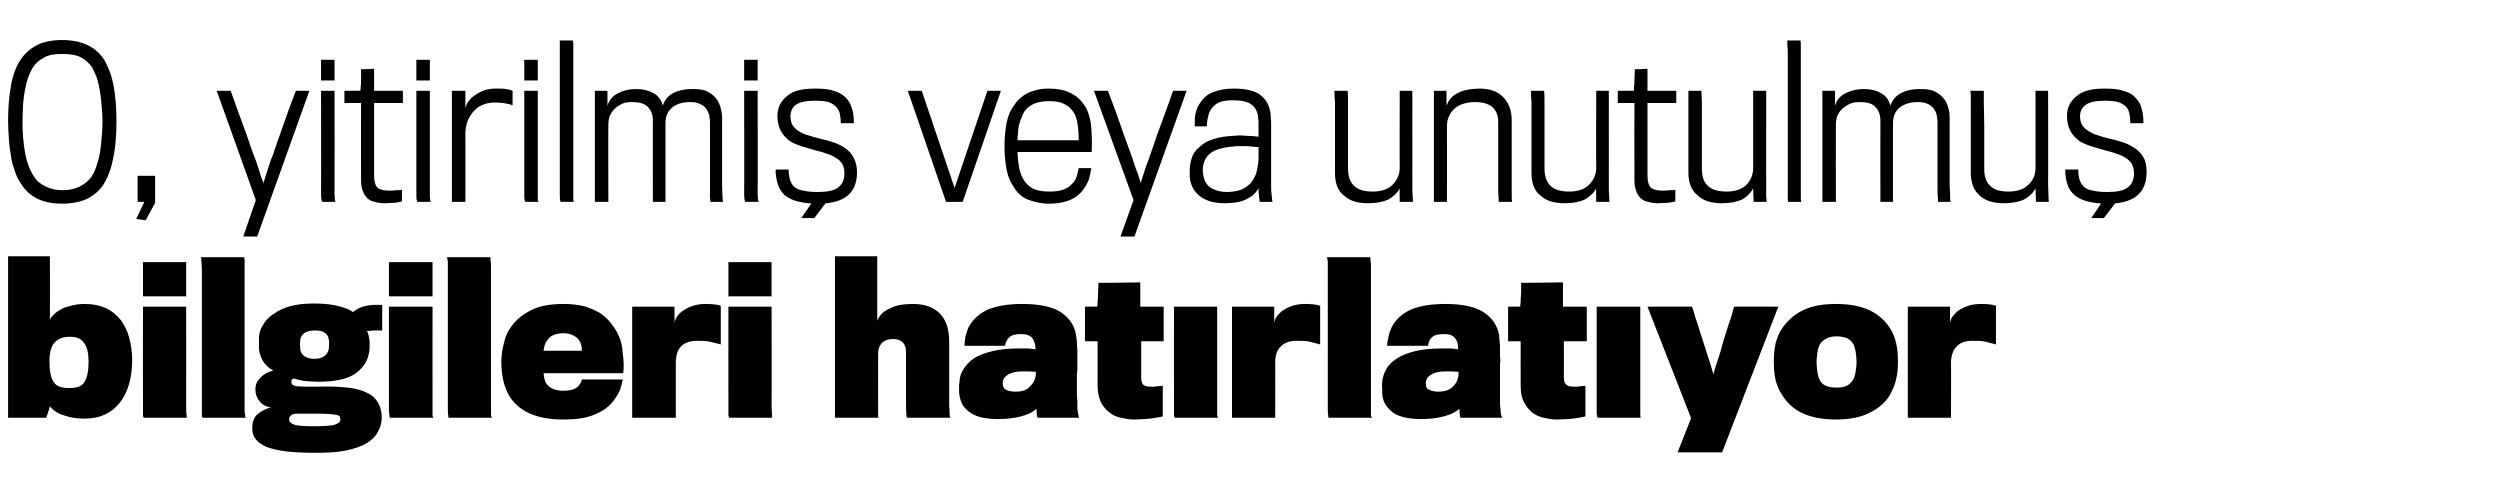
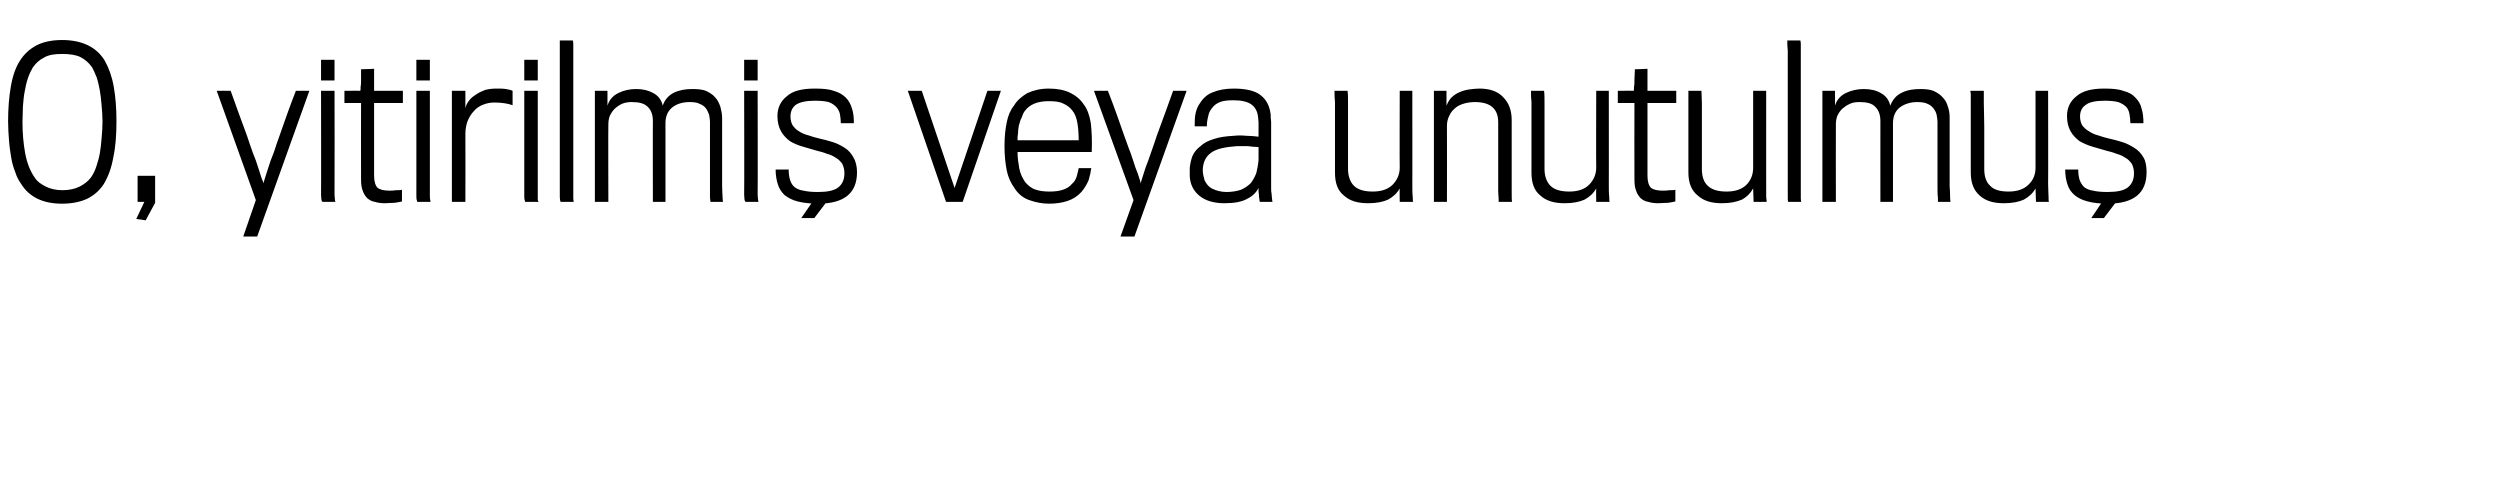
<svg xmlns="http://www.w3.org/2000/svg" version="1.1" width="556px" height="110.6px" viewBox="0 -9 556 110.6" style="top:-9px">
  <desc>O, yitirilmiş veya unutulmuş bilgileri hatırlatıyor</desc>
  <defs />
  <g id="Polygon63747">
-     <path d="M 18.8 58.6 C 20.6 58.6 22.1 58.9 23.5 59.5 C 24.8 60.1 25.9 61 26.8 62.1 C 27.6 63.2 28.3 64.5 28.7 66 C 29.1 67.5 29.4 69.2 29.4 71 C 29.4 75.1 28.4 78.4 26.6 80.6 C 24.8 82.9 22.2 84.1 18.8 84.1 C 17.2 84.1 15.7 83.9 14.3 83.4 C 12.9 83 11.9 82.3 11.1 81.4 C 11.09 81.43 10.3 83.9 10.3 83.9 L 1.8 83.9 L 1.8 48 L 11.1 48 C 11.1 48 11.14 62.08 11.1 62.1 C 11.3 61.6 11.7 61.2 12.2 60.7 C 12.7 60.3 13.3 59.9 13.9 59.6 C 14.6 59.3 15.4 59.1 16.2 58.9 C 17 58.7 17.9 58.6 18.8 58.6 Z M 15.5 65.9 C 14.1 65.9 13 66.3 12.2 67.1 C 11.4 67.9 11 69.4 11 71.4 C 11 73.5 11.3 75 11.9 75.9 C 12.5 76.9 13.6 77.3 15.4 77.3 C 17.1 77.3 18.3 76.9 18.8 75.9 C 19.4 75 19.7 73.5 19.7 71.4 C 19.7 69.6 19.4 68.2 18.7 67.3 C 18.1 66.3 17 65.9 15.5 65.9 Z M 41.4 81.2 C 41.4 82.3 41.4 83 41.5 83.3 C 41.5 83.7 41.5 83.8 41.6 83.9 C 41.6 83.9 32.1 83.9 32.1 83.9 C 32 83.9 32 83.9 31.9 83.8 C 31.9 83.7 31.8 83.6 31.8 83.4 C 31.8 83.2 31.8 83 31.8 82.6 C 31.8 82.3 31.8 81.8 31.8 81.2 C 31.76 81.21 31.8 59.2 31.8 59.2 L 41.4 59.2 C 41.4 59.2 41.43 81.21 41.4 81.2 Z M 31.8 56.9 L 31.8 49.3 L 41.4 49.3 L 41.4 56.9 L 31.8 56.9 Z M 45.1 83.9 C 45 83.8 44.9 83.7 44.9 83.4 C 44.9 83.1 44.9 82.5 44.9 81.5 C 44.9 81.5 44.9 50.9 44.9 50.9 C 44.9 50.3 44.8 49.7 44.8 49.2 C 44.8 48.7 44.7 48.4 44.7 48.2 C 44.7 48.2 54.3 48.2 54.3 48.2 C 54.3 48.3 54.4 48.6 54.4 49 C 54.4 49.4 54.4 49.9 54.4 50.4 C 54.4 50.4 54.4 81.8 54.4 81.8 C 54.4 82.4 54.4 82.9 54.5 83.2 C 54.5 83.6 54.6 83.8 54.7 83.9 C 54.7 83.9 45.1 83.9 45.1 83.9 Z M 69.8 58.5 C 72.1 58.5 73.9 58.7 75.4 59.1 C 76.8 59.5 77.9 59.9 78.5 60.4 C 78.9 60.1 79.3 59.8 79.9 59.5 C 80.4 59.3 80.9 59.1 81.5 59 C 82.1 58.9 82.7 58.8 83.3 58.8 C 83.9 58.8 84.5 58.8 85 58.8 C 85 58.8 85 64.5 85 64.5 C 84.9 64.5 84.7 64.5 84.4 64.5 C 84.1 64.5 83.7 64.5 83.4 64.5 C 83 64.5 82.6 64.5 82.3 64.6 C 81.9 64.6 81.7 64.6 81.6 64.6 C 81.8 64.9 81.9 65.2 82 65.7 C 82.1 66.1 82.2 66.6 82.2 67.1 C 82.2 67.5 82.2 67.9 82.2 68.4 C 82.2 68.9 82.1 69.4 82 69.8 C 81.6 71.7 80.4 73.2 78.7 74.3 C 76.9 75.4 74.2 75.9 70.7 75.9 C 69.6 75.9 68.5 75.8 67.5 75.7 C 66.6 75.5 65.9 75.4 65.5 75.2 C 65.3 75.2 65.1 75.2 65 75.4 C 64.8 75.5 64.8 75.7 64.8 75.9 C 64.8 76.5 65.2 76.8 66 76.9 C 66.9 77 68.4 77 70.6 77 C 73.2 76.9 75.5 77 77.3 77.2 C 79.1 77.4 80.6 77.8 81.7 78.4 C 82.8 78.9 83.6 79.7 84.1 80.6 C 84.6 81.5 84.9 82.5 84.9 83.8 C 84.9 85 84.6 86.1 84 87.1 C 83.5 88.1 82.6 88.9 81.5 89.6 C 80.3 90.3 78.8 90.8 76.9 91.2 C 75 91.6 72.8 91.7 70.2 91.7 C 67.6 91.7 65.4 91.6 63.7 91.4 C 61.9 91.2 60.4 90.8 59.3 90.4 C 58.2 89.9 57.4 89.4 56.9 88.7 C 56.3 88 56.1 87.2 56.1 86.2 C 56.1 84.8 56.5 83.8 57.3 83.1 C 58.1 82.4 59.1 81.9 60.3 81.6 C 59.2 81.5 58.3 81 57.7 80.2 C 57.1 79.5 56.8 78.6 56.8 77.6 C 56.8 76.5 57.2 75.7 58 74.9 C 58.7 74.2 59.6 73.7 60.8 73.4 C 59.9 73 59.2 72.3 58.6 71.5 C 58.1 70.7 57.7 69.7 57.6 68.6 C 57.6 68.2 57.6 67.7 57.6 67.2 C 57.6 66.6 57.6 66.1 57.6 65.8 C 57.7 64.9 58 64 58.6 63.1 C 59.1 62.2 59.9 61.4 60.9 60.8 C 61.8 60.1 63.1 59.5 64.5 59.1 C 66 58.7 67.7 58.5 69.8 58.5 Z M 70 64.5 C 69 64.5 68.3 64.7 67.8 65 C 67.2 65.4 66.9 65.9 66.8 66.4 C 66.8 66.7 66.7 67.1 66.7 67.6 C 66.7 68.1 66.8 68.5 66.8 68.8 C 66.9 69.4 67.2 69.9 67.7 70.2 C 68.2 70.6 69 70.8 69.9 70.8 C 70.9 70.8 71.7 70.6 72.1 70.2 C 72.6 69.9 72.9 69.4 73.1 68.8 C 73.1 68.5 73.2 68.1 73.2 67.6 C 73.2 67.1 73.2 66.7 73.1 66.4 C 73 65.8 72.7 65.3 72.2 65 C 71.7 64.6 71 64.5 70 64.5 Z M 69.8 85.8 C 71.9 85.8 73.4 85.7 74.3 85.5 C 75.2 85.2 75.7 84.9 75.7 84.3 C 75.7 84.1 75.6 83.9 75.6 83.7 C 75.5 83.5 75.3 83.4 75 83.3 C 74.6 83.2 74.2 83.2 73.6 83.1 C 73 83.1 72.3 83 71.3 83 C 70.9 83 70.5 83 69.9 83 C 69.4 83 68.8 83 68.3 83 C 67.7 83 67.2 83 66.7 83 C 66.3 83 65.9 83 65.7 83 C 64.8 83.1 64.3 83.6 64.3 84.3 C 64.3 84.8 64.7 85.2 65.6 85.5 C 66.4 85.7 67.8 85.8 69.8 85.8 Z M 96.2 81.2 C 96.2 82.3 96.2 83 96.2 83.3 C 96.2 83.7 96.3 83.8 96.4 83.9 C 96.4 83.9 86.8 83.9 86.8 83.9 C 86.8 83.9 86.7 83.9 86.7 83.8 C 86.6 83.7 86.6 83.6 86.6 83.4 C 86.6 83.2 86.6 83 86.5 82.6 C 86.5 82.3 86.5 81.8 86.5 81.2 C 86.51 81.21 86.5 59.2 86.5 59.2 L 96.2 59.2 C 96.2 59.2 96.18 81.21 96.2 81.2 Z M 86.5 56.9 L 86.5 49.3 L 96.2 49.3 L 96.2 56.9 L 86.5 56.9 Z M 99.8 83.9 C 99.7 83.8 99.7 83.7 99.7 83.4 C 99.6 83.1 99.6 82.5 99.6 81.5 C 99.6 81.5 99.6 50.9 99.6 50.9 C 99.6 50.3 99.6 49.7 99.6 49.2 C 99.5 48.7 99.5 48.4 99.4 48.2 C 99.4 48.2 109 48.2 109 48.2 C 109.1 48.3 109.1 48.6 109.1 49 C 109.2 49.4 109.2 49.9 109.2 50.4 C 109.2 50.4 109.2 81.8 109.2 81.8 C 109.2 82.4 109.2 82.9 109.2 83.2 C 109.2 83.6 109.3 83.8 109.5 83.9 C 109.5 83.9 99.8 83.9 99.8 83.9 Z M 138.5 75.4 C 138.4 76 138.2 76.8 137.9 77.7 C 137.5 78.6 137 79.4 136.4 80.2 C 135.4 81.5 134 82.5 132.2 83.2 C 130.4 84 128.1 84.3 125.3 84.3 C 119.8 84.3 116 82.8 113.7 79.7 C 113 78.8 112.5 77.6 112.1 76.3 C 111.7 74.9 111.5 73.3 111.5 71.4 C 111.5 70.1 111.7 68.7 112.1 67.2 C 112.4 65.8 113 64.5 113.8 63.5 C 114.9 62 116.4 60.8 118.3 59.9 C 120.1 59 122.5 58.6 125.4 58.6 C 127.1 58.6 128.6 58.8 129.9 59.1 C 131.2 59.5 132.4 60 133.4 60.6 C 134.4 61.3 135.2 62 135.9 62.9 C 136.6 63.8 137.2 64.7 137.6 65.7 C 138.1 66.7 138.4 68 138.5 69.6 C 138.7 71.1 138.8 72.6 138.6 74 C 138.6 74 120.9 74 120.9 74 C 120.9 74.4 121 74.8 121.1 75.3 C 121.2 75.7 121.3 76.1 121.6 76.4 C 121.9 76.9 122.4 77.2 123 77.5 C 123.7 77.8 124.5 77.9 125.3 77.9 C 126.8 77.9 127.8 77.6 128.5 77 C 128.7 76.7 129 76.5 129.1 76.2 C 129.3 75.9 129.3 75.7 129.4 75.4 C 129.4 75.4 138.5 75.4 138.5 75.4 Z M 129.4 69 C 129.4 68.7 129.4 68.4 129.3 67.9 C 129.2 67.4 129 67 128.8 66.7 C 128.6 66.3 128.1 65.9 127.5 65.6 C 126.9 65.3 126.1 65.1 125.3 65.1 C 124.4 65.1 123.7 65.3 123.1 65.5 C 122.5 65.8 122 66.2 121.7 66.7 C 121.5 66.9 121.3 67.3 121.1 67.9 C 121 68.4 120.9 68.8 120.9 69 C 120.9 69 129.4 69 129.4 69 Z M 160.3 67.6 C 159.5 67.4 158.7 67.2 157.9 67 C 157.1 66.8 156.1 66.8 154.9 66.8 C 153.5 66.8 152.3 67.2 151.5 68 C 150.7 68.8 150.3 70 150.3 71.8 C 150.31 71.76 150.3 83.9 150.3 83.9 L 140.6 83.9 L 140.6 59.2 L 150 59.2 C 150 59.2 150.04 62.85 150 62.8 C 150.1 62.2 150.4 61.6 150.8 61.1 C 151.2 60.6 151.8 60.1 152.4 59.8 C 153 59.4 153.7 59.1 154.5 58.9 C 155.3 58.7 156 58.6 156.8 58.6 C 158.3 58.6 159.5 58.7 160.3 59 C 160.3 59 160.3 67.6 160.3 67.6 Z M 171.6 81.2 C 171.6 82.3 171.7 83 171.7 83.3 C 171.7 83.7 171.7 83.8 171.8 83.9 C 171.8 83.9 162.3 83.9 162.3 83.9 C 162.2 83.9 162.2 83.9 162.1 83.8 C 162.1 83.7 162.1 83.6 162 83.4 C 162 83.2 162 83 162 82.6 C 162 82.3 162 81.8 162 81.2 C 161.98 81.21 162 59.2 162 59.2 L 171.6 59.2 C 171.6 59.2 171.65 81.21 171.6 81.2 Z M 162 56.9 L 162 49.3 L 171.6 49.3 L 171.6 56.9 L 162 56.9 Z M 211.1 67 C 211.1 69.6 211.1 71.8 211.1 73.7 C 211.1 75.5 211.1 77.1 211.1 78.3 C 211.1 79.6 211.1 80.5 211.1 81.3 C 211.2 82 211.2 82.6 211.2 83 C 211.2 83.4 211.2 83.6 211.3 83.7 C 211.3 83.8 211.3 83.9 211.3 83.9 C 211.3 83.9 201.7 83.9 201.7 83.9 C 201.6 83.9 201.5 82.7 201.5 80.4 C 201.5 78.1 201.5 74.4 201.5 69.3 C 201.5 67.4 200.5 66.4 198.6 66.4 C 197.5 66.4 196.7 66.7 196.1 67.3 C 195.5 68 195.3 68.7 195.3 69.6 C 195.26 69.64 195.3 83.9 195.3 83.9 L 185.7 83.9 L 185.7 48 L 195.1 48 C 195.1 48 195.08 62.26 195.1 62.3 C 195.6 61.1 196.5 60.2 197.9 59.6 C 199.2 58.9 200.9 58.6 203 58.6 C 205.6 58.6 207.6 59.3 209 60.7 C 210.4 62.1 211.1 64.2 211.1 67 Z M 230.8 83.9 C 230.7 83.9 230.7 83.7 230.6 83.4 C 230.6 83 230.5 82.5 230.5 81.9 C 229.7 82.7 228.6 83.2 227.1 83.6 C 225.6 84 223.9 84.2 221.9 84.2 C 220.7 84.2 219.7 84.1 218.6 83.9 C 217.6 83.7 216.8 83.4 216 82.9 C 215.2 82.4 214.6 81.8 214.1 81.1 C 213.7 80.3 213.4 79.4 213.3 78.3 C 213.3 78.1 213.3 77.8 213.3 77.2 C 213.3 76.7 213.3 76.3 213.4 75.9 C 213.4 74.9 213.7 74 214.3 73.1 C 214.8 72.2 215.6 71.4 216.6 70.7 C 217.7 70 219.1 69.5 220.7 69.1 C 222.3 68.7 224.3 68.5 226.5 68.5 C 227.3 68.5 228 68.5 228.6 68.5 C 229.1 68.5 229.7 68.6 230.3 68.7 C 230.3 67.6 230 66.8 229.6 66.2 C 229.1 65.6 228.3 65.3 227.1 65.3 C 225.9 65.3 225 65.5 224.5 66 C 224 66.4 223.7 67 223.5 67.9 C 223.5 67.9 214.5 67.9 214.5 67.9 C 214.5 67.3 214.6 66.7 214.7 65.9 C 214.9 65.2 215.1 64.5 215.4 63.8 C 216.4 62 217.8 60.7 219.8 59.8 C 221.8 59 224.4 58.6 227.4 58.6 C 231.1 58.6 234 59.2 235.9 60.4 C 237.8 61.7 239 63.4 239.3 65.5 C 239.4 65.9 239.4 66.4 239.5 66.9 C 239.5 67.4 239.5 68 239.6 68.5 C 239.6 69.1 239.6 69.7 239.6 70.3 C 239.6 70.9 239.6 71.5 239.6 72 C 239.6 72.4 239.6 72.8 239.6 73.3 C 239.5 73.8 239.5 74.4 239.5 75 C 239.5 75.5 239.5 76.1 239.5 76.7 C 239.5 77.2 239.5 77.8 239.5 78.3 C 239.5 78.9 239.5 79.5 239.6 80.1 C 239.6 80.7 239.6 81.3 239.6 81.8 C 239.7 82.3 239.7 82.8 239.8 83.1 C 239.9 83.5 239.9 83.8 240 83.9 C 240 83.9 230.8 83.9 230.8 83.9 Z M 230.4 73.7 C 230 73.7 229.5 73.6 228.8 73.6 C 228.1 73.6 227.7 73.6 227.3 73.6 C 226.1 73.6 225.1 73.8 224.2 74.3 C 223.4 74.8 223 75.4 223 76.2 C 223 77 223.3 77.5 223.8 77.7 C 224.3 78 225.1 78.1 226 78.1 C 227.4 78.1 228.5 77.7 229.2 76.8 C 230 76 230.4 75 230.4 73.7 Z M 253.8 66.9 C 253.8 66.9 253.79 75 253.8 75 C 253.8 75.8 254 76.3 254.3 76.6 C 254.7 76.9 255.3 77 256.2 77 C 256.6 77 257 77 257.4 76.9 C 257.8 76.9 258.2 76.8 258.6 76.8 C 258.6 76.8 258.6 83.6 258.6 83.6 C 257.9 83.8 257 83.9 255.8 84.1 C 254.7 84.2 253.4 84.3 252.1 84.3 C 251.1 84.3 250.2 84.1 249.2 83.9 C 248.3 83.7 247.4 83.3 246.7 82.7 C 245.9 82.1 245.3 81.3 244.8 80.4 C 244.4 79.4 244.1 78.2 244.1 76.8 C 244.13 76.8 244.1 66.9 244.1 66.9 L 241.3 66.9 L 241.3 59.2 C 241.3 59.2 244.04 59.16 244 59.2 C 244.1 59 244.1 58.6 244.1 58.1 C 244.2 57.5 244.2 56.9 244.2 56.3 C 244.2 55.6 244.3 54.8 244.3 53.9 C 244.26 53.94 253.6 53.8 253.6 53.8 L 253.6 59.2 L 258.8 59.2 L 258.8 66.9 L 253.8 66.9 Z M 270.7 81.2 C 270.7 82.3 270.7 83 270.7 83.3 C 270.8 83.7 270.8 83.8 270.9 83.9 C 270.9 83.9 261.4 83.9 261.4 83.9 C 261.3 83.9 261.3 83.9 261.2 83.8 C 261.2 83.7 261.1 83.6 261.1 83.4 C 261.1 83.2 261.1 83 261.1 82.6 C 261.1 82.3 261.1 81.8 261.1 81.2 C 261.06 81.21 261.1 59.2 261.1 59.2 L 270.7 59.2 L 270.7 81.2 C 270.7 81.2 270.72 81.21 270.7 81.2 Z M 293.6 67.6 C 292.8 67.4 292.1 67.2 291.3 67 C 290.5 66.8 289.5 66.8 288.3 66.8 C 286.8 66.8 285.7 67.2 284.9 68 C 284 68.8 283.6 70 283.6 71.8 C 283.64 71.76 283.6 83.9 283.6 83.9 L 274 83.9 L 274 59.2 L 283.4 59.2 C 283.4 59.2 283.37 62.85 283.4 62.8 C 283.5 62.2 283.7 61.6 284.2 61.1 C 284.6 60.6 285.1 60.1 285.7 59.8 C 286.4 59.4 287.1 59.1 287.8 58.9 C 288.6 58.7 289.4 58.6 290.1 58.6 C 291.6 58.6 292.8 58.7 293.6 59 C 293.6 59 293.6 67.6 293.6 67.6 Z M 295.5 83.9 C 295.4 83.8 295.4 83.7 295.4 83.4 C 295.3 83.1 295.3 82.5 295.3 81.5 C 295.3 81.5 295.3 50.9 295.3 50.9 C 295.3 50.3 295.3 49.7 295.3 49.2 C 295.2 48.7 295.2 48.4 295.1 48.2 C 295.1 48.2 304.7 48.2 304.7 48.2 C 304.8 48.3 304.8 48.6 304.8 49 C 304.9 49.4 304.9 49.9 304.9 50.4 C 304.9 50.4 304.9 81.8 304.9 81.8 C 304.9 82.4 304.9 82.9 304.9 83.2 C 304.9 83.6 305 83.8 305.2 83.9 C 305.2 83.9 295.5 83.9 295.5 83.9 Z M 324.8 83.9 C 324.8 83.9 324.7 83.7 324.7 83.4 C 324.6 83 324.6 82.5 324.6 81.9 C 323.7 82.7 322.6 83.2 321.1 83.6 C 319.7 84 317.9 84.2 315.9 84.2 C 314.8 84.2 313.7 84.1 312.7 83.9 C 311.7 83.7 310.8 83.4 310 82.9 C 309.3 82.4 308.7 81.8 308.2 81.1 C 307.7 80.3 307.4 79.4 307.4 78.3 C 307.4 78.1 307.4 77.8 307.4 77.2 C 307.3 76.7 307.4 76.3 307.4 75.9 C 307.5 74.9 307.8 74 308.3 73.1 C 308.8 72.2 309.6 71.4 310.7 70.7 C 311.8 70 313.1 69.5 314.7 69.1 C 316.4 68.7 318.3 68.5 320.6 68.5 C 321.4 68.5 322.1 68.5 322.6 68.5 C 323.2 68.5 323.7 68.6 324.3 68.7 C 324.3 67.6 324.1 66.8 323.6 66.2 C 323.2 65.6 322.3 65.3 321.2 65.3 C 319.9 65.3 319 65.5 318.5 66 C 318 66.4 317.7 67 317.6 67.9 C 317.6 67.9 308.5 67.9 308.5 67.9 C 308.5 67.3 308.6 66.7 308.8 65.9 C 308.9 65.2 309.2 64.5 309.5 63.8 C 310.4 62 311.9 60.7 313.9 59.8 C 315.9 59 318.4 58.6 321.5 58.6 C 325.2 58.6 328 59.2 329.9 60.4 C 331.9 61.7 333 63.4 333.4 65.5 C 333.4 65.9 333.5 66.4 333.5 66.9 C 333.6 67.4 333.6 68 333.6 68.5 C 333.6 69.1 333.6 69.7 333.6 70.3 C 333.7 70.9 333.7 71.5 333.6 72 C 333.6 72.4 333.6 72.8 333.6 73.3 C 333.6 73.8 333.6 74.4 333.6 75 C 333.6 75.5 333.6 76.1 333.6 76.7 C 333.6 77.2 333.6 77.8 333.6 78.3 C 333.6 78.9 333.6 79.5 333.6 80.1 C 333.6 80.7 333.6 81.3 333.7 81.8 C 333.7 82.3 333.8 82.8 333.8 83.1 C 333.9 83.5 334 83.8 334.1 83.9 C 334.1 83.9 324.8 83.9 324.8 83.9 Z M 324.4 73.7 C 324 73.7 323.5 73.6 322.8 73.6 C 322.2 73.6 321.7 73.6 321.4 73.6 C 320.1 73.6 319.1 73.8 318.3 74.3 C 317.5 74.8 317.1 75.4 317.1 76.2 C 317.1 77 317.3 77.5 317.9 77.7 C 318.4 78 319.1 78.1 320 78.1 C 321.4 78.1 322.5 77.7 323.3 76.8 C 324.1 76 324.4 75 324.4 73.7 Z M 347.8 66.9 C 347.8 66.9 347.84 75 347.8 75 C 347.8 75.8 348 76.3 348.4 76.6 C 348.7 76.9 349.3 77 350.2 77 C 350.6 77 351 77 351.4 76.9 C 351.9 76.9 352.2 76.8 352.6 76.8 C 352.6 76.8 352.6 83.6 352.6 83.6 C 352 83.8 351.1 83.9 349.9 84.1 C 348.7 84.2 347.4 84.3 346.1 84.3 C 345.1 84.3 344.2 84.1 343.3 83.9 C 342.3 83.7 341.5 83.3 340.7 82.7 C 340 82.1 339.4 81.3 338.9 80.4 C 338.4 79.4 338.2 78.2 338.2 76.8 C 338.17 76.8 338.2 66.9 338.2 66.9 L 335.4 66.9 L 335.4 59.2 C 335.4 59.2 338.08 59.16 338.1 59.2 C 338.1 59 338.1 58.6 338.2 58.1 C 338.2 57.5 338.2 56.9 338.3 56.3 C 338.3 55.6 338.3 54.8 338.3 53.9 C 338.3 53.94 347.6 53.8 347.6 53.8 L 347.6 59.2 L 352.9 59.2 L 352.9 66.9 L 347.8 66.9 Z M 364.8 81.2 C 364.8 82.3 364.8 83 364.8 83.3 C 364.8 83.7 364.9 83.8 364.9 83.9 C 364.9 83.9 355.4 83.9 355.4 83.9 C 355.3 83.9 355.3 83.9 355.3 83.8 C 355.2 83.7 355.2 83.6 355.2 83.4 C 355.1 83.2 355.1 83 355.1 82.6 C 355.1 82.3 355.1 81.8 355.1 81.2 C 355.1 81.21 355.1 59.2 355.1 59.2 L 364.8 59.2 L 364.8 81.2 C 364.8 81.2 364.76 81.21 364.8 81.2 Z M 383 91.6 L 373.1 91.6 L 376.1 84 L 366.4 59.2 C 366.4 59.2 376.35 59.16 376.3 59.2 C 376.3 59.2 376.5 59.7 376.7 60.4 C 376.9 61.2 377.2 62.1 377.6 63.2 C 377.9 64.3 378.3 65.5 378.7 66.7 C 379.1 68 379.5 69.1 379.8 70.2 C 380.2 71.3 380.5 72.2 380.7 73 C 380.9 73.7 381 74.1 381.1 74.2 C 381.1 74.1 381.2 73.7 381.4 73 C 381.6 72.3 381.9 71.4 382.3 70.3 C 382.6 69.2 383 68 383.3 66.8 C 383.7 65.5 384.1 64.3 384.4 63.3 C 384.8 62.2 385.1 61.3 385.3 60.5 C 385.5 59.7 385.6 59.3 385.7 59.2 C 385.66 59.16 395.5 59.2 395.5 59.2 L 383 91.6 Z M 422.1 71.4 C 422.1 72.9 422 74.2 421.7 75.3 C 421.5 76.4 421 77.5 420.4 78.7 C 419.5 80.3 418 81.7 416 82.7 C 413.9 83.8 411.4 84.3 408.3 84.3 C 405.3 84.3 402.8 83.8 400.9 82.9 C 398.9 82 397.3 80.5 396.2 78.6 C 395.7 77.9 395.3 76.9 394.9 75.6 C 394.6 74.3 394.5 72.9 394.5 71.4 C 394.5 70 394.6 68.7 394.9 67.3 C 395.3 66 395.7 64.9 396.3 64.1 C 397.5 62.3 399.1 60.9 401 60 C 403 59 405.5 58.6 408.4 58.6 C 411.4 58.6 413.8 59.1 415.8 60 C 417.8 61 419.3 62.3 420.4 64.1 C 421 65 421.4 66.1 421.7 67.3 C 422 68.6 422.1 70 422.1 71.4 Z M 412.9 71.5 C 412.9 70.8 412.8 70 412.7 69.2 C 412.5 68.4 412.4 67.8 412.1 67.4 C 411.8 66.9 411.3 66.5 410.8 66.2 C 410.2 66 409.4 65.8 408.5 65.8 C 407.5 65.8 406.7 66 406.2 66.3 C 405.6 66.6 405.1 67 404.8 67.5 C 404.5 68 404.3 68.6 404.2 69.4 C 404.1 70.1 404 70.8 404 71.5 C 404 72.3 404.1 73 404.2 73.8 C 404.3 74.5 404.5 75.1 404.7 75.5 C 405.3 76.7 406.5 77.2 408.5 77.2 C 409.4 77.2 410.1 77.1 410.7 76.8 C 411.3 76.5 411.8 76 412.1 75.5 C 412.4 75 412.6 74.3 412.7 73.6 C 412.8 73 412.9 72.2 412.9 71.5 Z M 443.9 67.6 C 443.2 67.4 442.4 67.2 441.6 67 C 440.8 66.8 439.8 66.8 438.6 66.8 C 437.1 66.8 436 67.2 435.2 68 C 434.4 68.8 433.9 70 433.9 71.8 C 433.95 71.76 433.9 83.9 433.9 83.9 L 424.3 83.9 L 424.3 59.2 L 433.7 59.2 C 433.7 59.2 433.68 62.85 433.7 62.8 C 433.8 62.2 434 61.6 434.5 61.1 C 434.9 60.6 435.4 60.1 436 59.8 C 436.7 59.4 437.4 59.1 438.1 58.9 C 438.9 58.7 439.7 58.6 440.5 58.6 C 441.9 58.6 443.1 58.7 443.9 59 C 443.9 59 443.9 67.6 443.9 67.6 Z " stroke="none" fill="#000" />
-   </g>
+     </g>
  <g id="Polygon63746">
    <path d="M 13.8 -0.1 C 18.3 -0.1 21.5 1.5 23.3 4.5 C 24.2 6.1 24.9 8 25.3 10.3 C 25.7 12.5 25.9 15.1 25.9 18 C 25.9 21 25.7 23.7 25.2 26 C 24.8 28.3 24.1 30.2 23.1 31.9 C 22.2 33.3 21 34.4 19.4 35.2 C 17.9 35.9 16 36.3 13.8 36.3 C 9.5 36.3 6.5 34.8 4.7 31.9 C 4.2 31.2 3.7 30.3 3.4 29.3 C 3 28.3 2.7 27.3 2.5 26.1 C 2.3 24.9 2.1 23.6 2 22.2 C 1.9 20.8 1.8 19.4 1.8 18 C 1.8 15.2 2 12.6 2.4 10.3 C 2.8 7.9 3.5 5.9 4.5 4.4 C 5.4 3 6.6 1.9 8.1 1.1 C 9.6 0.3 11.6 -0.1 13.8 -0.1 Z M 13.9 33.3 C 15.4 33.3 16.7 33 17.7 32.5 C 18.7 32 19.6 31.3 20.2 30.5 C 20.7 29.8 21.1 29 21.4 28.1 C 21.7 27.2 22 26.2 22.2 25.1 C 22.4 24 22.5 22.9 22.6 21.7 C 22.7 20.5 22.8 19.3 22.8 18 C 22.8 16.8 22.7 15.7 22.6 14.5 C 22.5 13.3 22.4 12.2 22.2 11.1 C 22 10.1 21.8 9.1 21.5 8.2 C 21.2 7.4 20.8 6.6 20.5 6 C 19.8 5 18.9 4.2 17.9 3.7 C 16.9 3.2 15.5 3 13.8 3 C 12.1 3 10.8 3.2 9.8 3.8 C 8.8 4.3 8 5 7.3 6 C 6.9 6.7 6.5 7.5 6.2 8.4 C 5.9 9.3 5.7 10.2 5.5 11.3 C 5.3 12.3 5.2 13.4 5.1 14.6 C 5.1 15.8 5 16.9 5 18.1 C 5 20.6 5.2 22.9 5.6 25.1 C 6 27.2 6.7 29.1 7.8 30.6 C 8.3 31.4 9.2 32 10.2 32.5 C 11.2 33 12.4 33.3 13.9 33.3 Z M 32.4 40 L 30.3 39.7 L 32.1 35.9 L 31.7 35.9 L 30.6 35.9 L 30.6 30.1 L 34.5 30.1 L 34.5 36.1 L 32.4 40 Z M 57.2 43.6 L 54.1 43.6 L 56.9 35.5 L 48.2 11.2 C 48.2 11.2 51.29 11.16 51.3 11.2 C 52.6 14.8 53.8 18.2 54.9 21.1 C 55.3 22.4 55.8 23.7 56.2 24.9 C 56.7 26.1 57.1 27.2 57.4 28.2 C 57.7 29.2 58 30 58.2 30.7 C 58.5 31.3 58.6 31.7 58.6 31.8 C 58.6 31.7 58.7 31.3 58.9 30.7 C 59.1 30 59.4 29.2 59.7 28.2 C 60 27.2 60.4 26.1 60.9 24.9 C 61.3 23.7 61.7 22.4 62.2 21.1 C 63.2 18.2 64.4 14.8 65.8 11.2 C 65.8 11.16 68.8 11.2 68.8 11.2 L 57.2 43.6 Z M 71.4 8.9 L 71.4 4.3 L 74.4 4.3 L 74.4 8.9 L 71.4 8.9 Z M 71.7 35.9 C 71.6 35.8 71.6 35.7 71.5 35.5 C 71.5 35.3 71.4 34.9 71.4 34.3 C 71.44 34.33 71.4 11.2 71.4 11.2 L 74.4 11.2 C 74.4 11.2 74.44 34.2 74.4 34.2 C 74.4 34.8 74.5 35.3 74.5 35.5 C 74.5 35.7 74.6 35.8 74.6 35.9 C 74.6 35.9 71.7 35.9 71.7 35.9 Z M 83.2 13.9 C 83.2 13.9 83.22 30.06 83.2 30.1 C 83.2 31.4 83.5 32.3 84 32.8 C 84.6 33.2 85.4 33.4 86.6 33.4 C 87 33.4 87.5 33.4 88.1 33.3 C 88.7 33.3 89.1 33.3 89.4 33.2 C 89.4 33.2 89.4 35.8 89.4 35.8 C 89 35.9 88.5 36 87.8 36.1 C 87.1 36.1 86.3 36.2 85.6 36.2 C 84.8 36.2 84 36.1 83.4 35.9 C 82.7 35.8 82.2 35.5 81.7 35.1 C 81.3 34.7 80.9 34.1 80.7 33.5 C 80.4 32.8 80.3 31.9 80.3 31 C 80.26 30.96 80.3 13.9 80.3 13.9 L 76.6 13.9 L 76.6 11.2 C 76.6 11.2 80.13 11.16 80.1 11.2 C 80.2 11.1 80.2 10.8 80.2 10.3 C 80.3 9.9 80.3 9.3 80.3 8.7 C 80.3 8 80.3 7.3 80.3 6.4 C 80.35 6.43 83.2 6.3 83.2 6.3 L 83.2 11.2 L 89.6 11.2 L 89.6 13.9 L 83.2 13.9 Z M 92.6 8.9 L 92.6 4.3 L 95.6 4.3 L 95.6 8.9 L 92.6 8.9 Z M 92.8 35.9 C 92.8 35.8 92.7 35.7 92.7 35.5 C 92.6 35.3 92.6 34.9 92.6 34.3 C 92.61 34.33 92.6 11.2 92.6 11.2 L 95.6 11.2 C 95.6 11.2 95.61 34.2 95.6 34.2 C 95.6 34.8 95.6 35.3 95.7 35.5 C 95.7 35.7 95.7 35.8 95.8 35.9 C 95.8 35.9 92.8 35.9 92.8 35.9 Z M 114 14.4 C 112.9 14 111.5 13.8 109.9 13.8 C 109 13.8 108.1 14 107.4 14.3 C 106.6 14.6 105.9 15.1 105.4 15.7 C 104.8 16.3 104.4 17 104 17.9 C 103.7 18.7 103.5 19.7 103.5 20.8 C 103.54 20.83 103.5 35.9 103.5 35.9 L 100.5 35.9 L 100.5 11.2 L 103.5 11.2 C 103.5 11.2 103.5 15.12 103.5 15.1 C 103.6 14.5 103.9 13.9 104.3 13.4 C 104.7 12.8 105.3 12.4 105.9 12 C 106.5 11.6 107.1 11.3 107.9 11 C 108.7 10.8 109.5 10.7 110.3 10.7 C 111.2 10.7 111.9 10.7 112.5 10.8 C 113.1 10.9 113.6 11 114 11.2 C 114 11.2 114 14.4 114 14.4 Z M 116.6 8.9 L 116.6 4.3 L 119.6 4.3 L 119.6 8.9 L 116.6 8.9 Z M 116.8 35.9 C 116.8 35.8 116.7 35.7 116.7 35.5 C 116.6 35.3 116.6 34.9 116.6 34.3 C 116.6 34.33 116.6 11.2 116.6 11.2 L 119.6 11.2 C 119.6 11.2 119.6 34.2 119.6 34.2 C 119.6 34.8 119.6 35.3 119.6 35.5 C 119.7 35.7 119.7 35.8 119.8 35.9 C 119.8 35.9 116.8 35.9 116.8 35.9 Z M 124.7 35.9 C 124.6 35.8 124.5 35.4 124.5 34.5 C 124.5 34.5 124.5 2.3 124.5 2.3 C 124.5 1.9 124.5 1.4 124.5 0.9 C 124.5 0.5 124.5 0.1 124.5 0 C 124.5 0 127.4 0 127.4 0 C 127.4 0.1 127.5 0.3 127.5 0.7 C 127.5 1 127.5 1.4 127.5 1.9 C 127.5 1.9 127.5 33.7 127.5 33.7 C 127.5 34.3 127.5 34.8 127.5 35.2 C 127.5 35.6 127.6 35.8 127.6 35.9 C 127.6 35.9 124.7 35.9 124.7 35.9 Z M 158 35.9 C 158 35.9 158 35.6 157.9 35 C 157.9 34.4 157.9 33.6 157.9 32.5 C 157.9 31.5 157.9 30.4 157.9 29.1 C 157.9 27.8 157.9 26.5 157.9 25.2 C 157.9 23.9 157.9 22.6 157.9 21.4 C 157.9 20.2 157.9 19.1 157.9 18.2 C 157.9 17.6 157.8 17.1 157.7 16.5 C 157.5 16 157.3 15.5 157 15.1 C 156.7 14.7 156.2 14.3 155.6 14.1 C 155.1 13.8 154.3 13.7 153.4 13.7 C 151.8 13.7 150.5 14.1 149.5 14.9 C 148.5 15.7 148 16.9 148 18.4 C 148 18.45 148 35.9 148 35.9 L 145.2 35.9 C 145.2 35.9 145.17 17.86 145.2 17.9 C 145.2 16.5 144.8 15.5 144.1 14.8 C 143.3 14 142.2 13.7 140.5 13.7 C 139.7 13.7 139 13.8 138.3 14.1 C 137.7 14.4 137.1 14.8 136.7 15.2 C 136.2 15.7 135.9 16.2 135.6 16.8 C 135.4 17.4 135.3 18 135.3 18.6 C 135.25 18.63 135.3 35.9 135.3 35.9 L 132.3 35.9 L 132.3 11.2 L 135.1 11.2 C 135.1 11.2 135.12 14.49 135.1 14.5 C 135.5 13.2 136.3 12.3 137.5 11.7 C 138.7 11.1 140 10.8 141.5 10.8 C 143 10.8 144.2 11.1 145.3 11.7 C 146.4 12.3 147.1 13.2 147.4 14.5 C 147.8 13.2 148.7 12.2 149.9 11.6 C 151.2 11 152.5 10.8 154 10.8 C 155.2 10.8 156.2 10.9 157 11.2 C 157.8 11.6 158.5 12 159 12.6 C 159.6 13.2 159.9 13.9 160.2 14.7 C 160.4 15.5 160.6 16.3 160.6 17.2 C 160.6 18.3 160.6 19.5 160.6 20.8 C 160.6 22.1 160.6 23.5 160.6 24.9 C 160.6 26.2 160.6 27.6 160.6 28.9 C 160.6 30.2 160.6 31.4 160.6 32.4 C 160.6 33.5 160.7 34.3 160.7 34.9 C 160.7 35.5 160.8 35.9 160.8 35.9 C 160.78 35.91 158 35.9 158 35.9 C 158 35.9 158.01 35.91 158 35.9 Z M 165.5 8.9 L 165.5 4.3 L 168.5 4.3 L 168.5 8.9 L 165.5 8.9 Z M 165.8 35.9 C 165.7 35.8 165.7 35.7 165.6 35.5 C 165.6 35.3 165.5 34.9 165.5 34.3 C 165.55 34.33 165.5 11.2 165.5 11.2 L 168.5 11.2 C 168.5 11.2 168.55 34.2 168.5 34.2 C 168.5 34.8 168.6 35.3 168.6 35.5 C 168.6 35.7 168.7 35.8 168.7 35.9 C 168.7 35.9 165.8 35.9 165.8 35.9 Z M 182.2 33.7 L 185.5 33.7 L 181.1 39.5 L 178.2 39.5 L 182.2 33.7 Z M 190.6 29.3 C 190.6 34 187.7 36.3 181.9 36.3 C 180.1 36.3 178.6 36.1 177.4 35.8 C 176.2 35.5 175.3 35 174.5 34.4 C 173.8 33.7 173.3 33 173 32 C 172.7 31.1 172.5 30 172.5 28.7 C 172.5 28.7 175.4 28.7 175.4 28.7 C 175.4 29.6 175.5 30.3 175.7 31 C 175.9 31.6 176.2 32.2 176.7 32.6 C 177.2 33 177.9 33.3 178.7 33.4 C 179.5 33.6 180.6 33.7 181.9 33.7 C 184 33.7 185.5 33.4 186.4 32.7 C 187.3 32 187.8 31 187.8 29.5 C 187.8 28.7 187.6 28 187.3 27.4 C 186.9 26.9 186.5 26.4 185.9 26.1 C 185.3 25.7 184.7 25.4 183.9 25.2 C 183.2 24.9 182.4 24.7 181.6 24.5 C 180.5 24.2 179.5 23.9 178.5 23.6 C 177.5 23.3 176.5 22.9 175.7 22.4 C 174.9 21.8 174.2 21.1 173.7 20.2 C 173.2 19.3 172.9 18.2 172.9 16.8 C 172.9 15 173.6 13.5 175 12.4 C 176.3 11.2 178.4 10.7 181.2 10.7 C 182.9 10.7 184.3 10.8 185.4 11.2 C 186.5 11.5 187.4 12 188.1 12.7 C 188.8 13.4 189.2 14.2 189.5 15.2 C 189.8 16.1 189.9 17.2 189.9 18.4 C 189.9 18.4 187 18.4 187 18.4 C 187 17.7 186.9 17 186.8 16.4 C 186.7 15.8 186.4 15.3 186 14.8 C 185.6 14.4 185.1 14 184.3 13.7 C 183.5 13.5 182.5 13.4 181.2 13.4 C 179.3 13.4 177.9 13.7 177 14.3 C 176.2 14.9 175.8 15.8 175.8 16.9 C 175.8 17.7 176 18.4 176.3 18.9 C 176.7 19.4 177.1 19.9 177.7 20.2 C 178.3 20.6 179 20.9 179.8 21.1 C 180.6 21.4 181.4 21.6 182.2 21.8 C 183.2 22 184.2 22.3 185.2 22.6 C 186.2 22.9 187.1 23.4 187.9 23.9 C 188.7 24.4 189.3 25.1 189.8 26 C 190.3 26.8 190.6 28 190.6 29.3 Z M 214.1 35.9 L 210.4 35.9 L 201.9 11.2 L 205 11.2 L 212.3 32.8 L 219.6 11.2 L 222.6 11.2 L 214.1 35.9 Z M 242.7 28.4 C 242.6 29.2 242.4 30.1 242.1 31.1 C 241.7 32 241.2 32.9 240.5 33.7 C 239.7 34.6 238.6 35.3 237.4 35.7 C 236.2 36.1 234.8 36.3 233.3 36.3 C 231.8 36.3 230.3 36 228.9 35.5 C 227.5 35 226.4 34.1 225.6 32.8 C 224.8 31.7 224.2 30.4 223.9 28.9 C 223.6 27.4 223.4 25.6 223.4 23.5 C 223.4 21.4 223.6 19.6 223.9 18.2 C 224.2 16.7 224.7 15.5 225.5 14.5 C 226.2 13.3 227.3 12.4 228.5 11.7 C 229.8 11.1 231.4 10.7 233.2 10.7 C 235.1 10.7 236.7 11 237.9 11.6 C 239.2 12.2 240.3 13.1 241 14.2 C 241.8 15.2 242.3 16.6 242.6 18.4 C 242.8 20.2 242.9 22.3 242.8 24.8 C 242.8 24.8 226.3 24.8 226.3 24.8 C 226.3 26.2 226.5 27.4 226.7 28.5 C 226.9 29.6 227.4 30.6 228 31.5 C 228.7 32.3 229.4 32.9 230.4 33.2 C 231.3 33.5 232.4 33.6 233.4 33.6 C 234.5 33.6 235.5 33.5 236.4 33.2 C 237.3 32.9 237.9 32.5 238.4 31.9 C 239 31.4 239.3 30.8 239.5 30.1 C 239.7 29.4 239.8 28.8 239.9 28.4 C 239.9 28.4 242.7 28.4 242.7 28.4 Z M 239.9 22.2 C 239.9 20.8 239.8 19.4 239.6 18.3 C 239.4 17.1 239 16.2 238.5 15.6 C 238 14.9 237.3 14.4 236.4 14 C 235.6 13.6 234.5 13.5 233.2 13.5 C 230.8 13.5 229 14.2 227.9 15.7 C 227.6 16.1 227.4 16.6 227.2 17.2 C 226.9 17.7 226.8 18.3 226.6 18.9 C 226.5 19.5 226.4 20.1 226.4 20.7 C 226.3 21.2 226.3 21.7 226.3 22.2 C 226.3 22.2 239.9 22.2 239.9 22.2 Z M 252.3 43.6 L 249.2 43.6 L 252.1 35.5 L 243.3 11.2 C 243.3 11.2 246.42 11.16 246.4 11.2 C 247.8 14.8 249 18.2 250 21.1 C 250.5 22.4 250.9 23.7 251.4 24.9 C 251.8 26.1 252.2 27.2 252.5 28.2 C 252.9 29.2 253.2 30 253.4 30.7 C 253.6 31.3 253.7 31.7 253.7 31.8 C 253.7 31.7 253.8 31.3 254 30.7 C 254.2 30 254.5 29.2 254.8 28.2 C 255.2 27.2 255.6 26.1 256 24.9 C 256.4 23.7 256.9 22.4 257.3 21.1 C 258.4 18.2 259.6 14.8 260.9 11.2 C 260.93 11.16 263.9 11.2 263.9 11.2 L 252.3 43.6 Z M 280.2 35.9 C 280.2 35.9 280.2 35.8 280.1 35.6 C 280.1 35.3 280.1 35.1 280 34.8 C 280 34.4 280 34.1 279.9 33.7 C 279.9 33.4 279.9 33.1 279.9 32.8 C 279.4 33.8 278.6 34.6 277.4 35.2 C 276.2 35.9 274.5 36.2 272.3 36.2 C 269.9 36.2 268 35.6 266.7 34.5 C 265.4 33.4 264.7 32 264.6 30.2 C 264.6 30.2 264.6 28.3 264.6 28.3 C 264.7 27.4 264.9 26.5 265.2 25.7 C 265.6 24.8 266.2 24.1 267 23.5 C 267.7 22.8 268.7 22.3 270 21.9 C 271.2 21.5 272.6 21.3 274.4 21.2 C 275.3 21.1 276.2 21.1 277.2 21.2 C 278.1 21.2 279 21.3 279.9 21.4 C 279.9 21.2 279.9 20.9 279.9 20.6 C 279.9 20.2 279.9 19.8 279.9 19.4 C 279.9 19 279.9 18.6 279.9 18.2 C 279.9 17.8 279.8 17.4 279.8 17.1 C 279.7 15.9 279.2 14.9 278.4 14.3 C 277.5 13.6 276.1 13.3 274.3 13.3 C 273.1 13.3 272.1 13.4 271.3 13.7 C 270.6 14 270 14.4 269.5 15.1 C 269.1 15.6 268.8 16.2 268.7 16.9 C 268.5 17.6 268.4 18.4 268.4 19.1 C 268.4 19.1 265.7 19.1 265.7 19.1 C 265.7 18 265.7 17.1 265.9 16.2 C 266.1 15.3 266.4 14.6 266.9 13.9 C 267.6 12.8 268.6 11.9 269.8 11.5 C 271 11 272.5 10.7 274.4 10.7 C 277.1 10.7 279.2 11.2 280.4 12.2 C 281.7 13.2 282.4 14.7 282.6 16.5 C 282.6 16.9 282.6 17.4 282.7 18.1 C 282.7 18.8 282.7 19.5 282.7 20.3 C 282.7 21 282.7 21.8 282.7 22.5 C 282.7 23.3 282.7 23.9 282.7 24.3 C 282.7 24.8 282.7 25.4 282.7 26.1 C 282.7 26.8 282.7 27.4 282.7 28.1 C 282.7 28.8 282.7 29.4 282.7 30 C 282.7 30.7 282.7 31.2 282.7 31.5 C 282.7 32 282.7 32.4 282.7 32.8 C 282.7 33.3 282.7 33.7 282.8 34.1 C 282.8 34.5 282.9 34.9 282.9 35.2 C 282.9 35.5 283 35.8 283 35.9 C 283 35.9 280.2 35.9 280.2 35.9 Z M 279.9 23.7 C 279.1 23.7 278.3 23.6 277.5 23.5 C 276.7 23.5 275.9 23.5 275.1 23.5 C 272.4 23.7 270.5 24.1 269.3 25 C 268.2 25.8 267.6 27 267.5 28.6 C 267.5 29.1 267.5 29.5 267.6 29.9 C 267.7 30.3 267.8 30.7 267.9 31.1 C 268.3 31.9 268.8 32.6 269.7 33 C 270.5 33.4 271.6 33.7 272.8 33.7 C 274 33.7 275.1 33.5 276 33.2 C 276.9 32.8 277.6 32.3 278.2 31.7 C 278.7 31 279.1 30.3 279.4 29.5 C 279.6 28.7 279.8 27.7 279.9 26.6 C 279.9 26.5 279.9 26.3 279.9 26 C 279.9 25.7 279.9 25.5 279.9 25.2 C 279.9 24.9 279.9 24.6 279.9 24.3 C 279.9 24 279.9 23.8 279.9 23.7 Z M 311.3 35.9 C 311.3 35.9 311.25 32.89 311.3 32.9 C 310.7 34 309.8 34.8 308.7 35.4 C 307.6 35.9 306.1 36.2 304.3 36.2 C 302 36.2 300.2 35.7 298.9 34.5 C 297.5 33.4 296.9 31.7 296.9 29.4 C 296.9 26.4 296.9 23.9 296.9 21.8 C 296.9 19.8 296.9 18.1 296.9 16.7 C 296.9 15.4 296.9 14.3 296.9 13.6 C 296.8 12.8 296.8 12.3 296.8 11.9 C 296.8 11.6 296.8 11.3 296.8 11.3 C 296.8 11.2 296.8 11.2 296.7 11.2 C 296.7 11.2 299.7 11.2 299.7 11.2 C 299.8 11.9 299.8 12.8 299.8 14 C 299.8 15.2 299.8 17 299.8 19.3 C 299.8 21.6 299.8 24.7 299.8 28.6 C 299.8 30.2 300.3 31.5 301.1 32.3 C 302 33.2 303.4 33.6 305.3 33.6 C 307.2 33.6 308.7 33.1 309.7 32.1 C 310.7 31.1 311.3 29.8 311.3 28.3 C 311.25 28.3 311.3 11.2 311.3 11.2 L 314.1 11.2 C 314.1 11.2 314.12 31.95 314.1 31.9 C 314.1 33.2 314.1 34.1 314.2 34.8 C 314.2 35.4 314.2 35.8 314.3 35.9 C 314.25 35.91 311.3 35.9 311.3 35.9 Z M 333.4 35.9 C 333.4 35.9 333.3 35.9 333.3 35.8 C 333.3 35.7 333.3 35.5 333.3 35.2 C 333.3 34.8 333.2 34.3 333.2 33.5 C 333.2 32.8 333.2 31.8 333.2 30.5 C 333.2 29.2 333.2 27.5 333.2 25.5 C 333.2 23.5 333.2 21.1 333.2 18.2 C 333.2 15.2 331.5 13.7 328 13.7 C 327.2 13.7 326.5 13.8 325.7 14 C 325 14.2 324.3 14.5 323.8 14.9 C 323.2 15.4 322.7 15.9 322.4 16.6 C 322 17.3 321.8 18.1 321.8 19 C 321.84 19.03 321.8 35.9 321.8 35.9 L 318.9 35.9 L 318.9 11.2 L 321.7 11.2 C 321.7 11.2 321.7 14.49 321.7 14.5 C 322 13.8 322.3 13.2 322.8 12.7 C 323.3 12.2 323.9 11.8 324.6 11.5 C 325.3 11.2 326 11 326.7 10.9 C 327.5 10.8 328.2 10.7 329 10.7 C 331.3 10.7 333.1 11.3 334.3 12.6 C 335.6 13.9 336.2 15.6 336.2 17.7 C 336.2 19.9 336.2 21.9 336.2 23.6 C 336.2 25.3 336.2 26.8 336.2 28.1 C 336.2 29.3 336.2 30.4 336.2 31.3 C 336.2 32.2 336.2 32.9 336.2 33.5 C 336.2 34.9 336.2 35.7 336.3 35.9 C 336.3 35.9 333.4 35.9 333.4 35.9 Z M 355 35.9 C 355 35.9 354.95 32.89 355 32.9 C 354.4 34 353.5 34.8 352.4 35.4 C 351.3 35.9 349.8 36.2 348 36.2 C 345.7 36.2 343.9 35.7 342.6 34.5 C 341.2 33.4 340.6 31.7 340.6 29.4 C 340.6 26.4 340.6 23.9 340.6 21.8 C 340.6 19.8 340.6 18.1 340.6 16.7 C 340.6 15.4 340.6 14.3 340.6 13.6 C 340.5 12.8 340.5 12.3 340.5 11.9 C 340.5 11.6 340.5 11.3 340.5 11.3 C 340.5 11.2 340.5 11.2 340.4 11.2 C 340.4 11.2 343.4 11.2 343.4 11.2 C 343.5 11.9 343.5 12.8 343.5 14 C 343.5 15.2 343.5 17 343.5 19.3 C 343.5 21.6 343.5 24.7 343.5 28.6 C 343.5 30.2 344 31.5 344.8 32.3 C 345.7 33.2 347.1 33.6 349 33.6 C 350.9 33.6 352.4 33.1 353.4 32.1 C 354.4 31.1 355 29.8 355 28.3 C 354.95 28.3 355 11.2 355 11.2 L 357.8 11.2 C 357.8 11.2 357.82 31.95 357.8 31.9 C 357.8 33.2 357.8 34.1 357.9 34.8 C 357.9 35.4 357.9 35.8 358 35.9 C 357.95 35.91 355 35.9 355 35.9 Z M 366.4 13.9 C 366.4 13.9 366.42 30.06 366.4 30.1 C 366.4 31.4 366.7 32.3 367.2 32.8 C 367.8 33.2 368.6 33.4 369.8 33.4 C 370.2 33.4 370.7 33.4 371.3 33.3 C 371.9 33.3 372.3 33.3 372.6 33.2 C 372.6 33.2 372.6 35.8 372.6 35.8 C 372.2 35.9 371.7 36 371 36.1 C 370.3 36.1 369.5 36.2 368.8 36.2 C 368 36.2 367.2 36.1 366.6 35.9 C 365.9 35.8 365.4 35.5 364.9 35.1 C 364.5 34.7 364.1 34.1 363.9 33.5 C 363.6 32.8 363.5 31.9 363.5 31 C 363.46 30.96 363.5 13.9 363.5 13.9 L 359.8 13.9 L 359.8 11.2 C 359.8 11.2 363.33 11.16 363.3 11.2 C 363.4 11.1 363.4 10.8 363.4 10.3 C 363.5 9.9 363.5 9.3 363.5 8.7 C 363.5 8 363.6 7.3 363.6 6.4 C 363.55 6.43 366.4 6.3 366.4 6.3 L 366.4 11.2 L 372.8 11.2 L 372.8 13.9 L 366.4 13.9 Z M 390 35.9 C 390 35.9 389.92 32.89 389.9 32.9 C 389.3 34 388.5 34.8 387.4 35.4 C 386.2 35.9 384.8 36.2 383 36.2 C 380.7 36.2 378.9 35.7 377.6 34.5 C 376.2 33.4 375.5 31.7 375.5 29.4 C 375.5 26.4 375.5 23.9 375.5 21.8 C 375.5 19.8 375.5 18.1 375.5 16.7 C 375.5 15.4 375.5 14.3 375.5 13.6 C 375.5 12.8 375.5 12.3 375.5 11.9 C 375.5 11.6 375.5 11.3 375.5 11.3 C 375.5 11.2 375.4 11.2 375.4 11.2 C 375.4 11.2 378.4 11.2 378.4 11.2 C 378.4 11.9 378.5 12.8 378.5 14 C 378.5 15.2 378.5 17 378.5 19.3 C 378.5 21.6 378.5 24.7 378.5 28.6 C 378.5 30.2 378.9 31.5 379.8 32.3 C 380.7 33.2 382.1 33.6 384 33.6 C 385.9 33.6 387.4 33.1 388.4 32.1 C 389.4 31.1 389.9 29.8 389.9 28.3 C 389.92 28.3 389.9 11.2 389.9 11.2 L 392.8 11.2 C 392.8 11.2 392.79 31.95 392.8 31.9 C 392.8 33.2 392.8 34.1 392.8 34.8 C 392.9 35.4 392.9 35.8 392.9 35.9 C 392.92 35.91 390 35.9 390 35.9 Z M 397.7 35.9 C 397.6 35.8 397.6 35.4 397.6 34.5 C 397.6 34.5 397.6 2.3 397.6 2.3 C 397.6 1.9 397.5 1.4 397.5 0.9 C 397.5 0.5 397.5 0.1 397.5 0 C 397.5 0 400.4 0 400.4 0 C 400.4 0.1 400.5 0.3 400.5 0.7 C 400.5 1 400.5 1.4 400.5 1.9 C 400.5 1.9 400.5 33.7 400.5 33.7 C 400.5 34.3 400.5 34.8 400.5 35.2 C 400.5 35.6 400.6 35.8 400.6 35.9 C 400.6 35.9 397.7 35.9 397.7 35.9 Z M 431 35.9 C 431 35.9 431 35.6 431 35 C 430.9 34.4 430.9 33.6 430.9 32.5 C 430.9 31.5 430.9 30.4 430.9 29.1 C 430.9 27.8 430.9 26.5 430.9 25.2 C 430.9 23.9 430.9 22.6 430.9 21.4 C 430.9 20.2 430.9 19.1 430.9 18.2 C 430.9 17.6 430.8 17.1 430.7 16.5 C 430.6 16 430.3 15.5 430 15.1 C 429.7 14.7 429.2 14.3 428.7 14.1 C 428.1 13.8 427.3 13.7 426.4 13.7 C 424.9 13.7 423.6 14.1 422.5 14.9 C 421.5 15.7 421 16.9 421 18.4 C 421.01 18.45 421 35.9 421 35.9 L 418.2 35.9 C 418.2 35.9 418.19 17.86 418.2 17.9 C 418.2 16.5 417.8 15.5 417.1 14.8 C 416.4 14 415.2 13.7 413.6 13.7 C 412.7 13.7 412 13.8 411.4 14.1 C 410.7 14.4 410.2 14.8 409.7 15.2 C 409.2 15.7 408.9 16.2 408.6 16.8 C 408.4 17.4 408.3 18 408.3 18.6 C 408.27 18.63 408.3 35.9 408.3 35.9 L 405.3 35.9 L 405.3 11.2 L 408.1 11.2 C 408.1 11.2 408.14 14.49 408.1 14.5 C 408.5 13.2 409.3 12.3 410.5 11.7 C 411.7 11.1 413.1 10.8 414.5 10.8 C 416 10.8 417.3 11.1 418.3 11.7 C 419.4 12.3 420.1 13.2 420.4 14.5 C 420.9 13.2 421.7 12.2 423 11.6 C 424.2 11 425.6 10.8 427.1 10.8 C 428.2 10.8 429.2 10.9 430 11.2 C 430.8 11.6 431.5 12 432 12.6 C 432.6 13.2 433 13.9 433.2 14.7 C 433.5 15.5 433.6 16.3 433.6 17.2 C 433.6 18.3 433.6 19.5 433.6 20.8 C 433.6 22.1 433.6 23.5 433.6 24.9 C 433.6 26.2 433.6 27.6 433.6 28.9 C 433.6 30.2 433.6 31.4 433.6 32.4 C 433.7 33.5 433.7 34.3 433.7 34.9 C 433.7 35.5 433.8 35.9 433.8 35.9 C 433.8 35.91 431 35.9 431 35.9 C 431 35.9 431.03 35.91 431 35.9 Z M 452.8 35.9 C 452.8 35.9 452.68 32.89 452.7 32.9 C 452.1 34 451.2 34.8 450.1 35.4 C 449 35.9 447.5 36.2 445.7 36.2 C 443.4 36.2 441.6 35.7 440.3 34.5 C 439 33.4 438.3 31.7 438.3 29.4 C 438.3 26.4 438.3 23.9 438.3 21.8 C 438.3 19.8 438.3 18.1 438.3 16.7 C 438.3 15.4 438.3 14.3 438.3 13.6 C 438.3 12.8 438.3 12.3 438.3 11.9 C 438.3 11.6 438.2 11.3 438.2 11.3 C 438.2 11.2 438.2 11.2 438.2 11.2 C 438.2 11.2 441.2 11.2 441.2 11.2 C 441.2 11.9 441.2 12.8 441.2 14 C 441.2 15.2 441.3 17 441.3 19.3 C 441.3 21.6 441.3 24.7 441.3 28.6 C 441.3 30.2 441.7 31.5 442.6 32.3 C 443.4 33.2 444.8 33.6 446.7 33.6 C 448.6 33.6 450.1 33.1 451.1 32.1 C 452.2 31.1 452.7 29.8 452.7 28.3 C 452.68 28.3 452.7 11.2 452.7 11.2 L 455.5 11.2 C 455.5 11.2 455.54 31.95 455.5 31.9 C 455.5 33.2 455.6 34.1 455.6 34.8 C 455.6 35.4 455.6 35.8 455.7 35.9 C 455.68 35.91 452.8 35.9 452.8 35.9 Z M 469 33.7 L 472.3 33.7 L 467.9 39.5 L 465.1 39.5 L 469 33.7 Z M 477.4 29.3 C 477.4 34 474.5 36.3 468.7 36.3 C 466.9 36.3 465.4 36.1 464.3 35.8 C 463.1 35.5 462.1 35 461.4 34.4 C 460.6 33.7 460.1 33 459.8 32 C 459.5 31.1 459.3 30 459.3 28.7 C 459.3 28.7 462.2 28.7 462.2 28.7 C 462.2 29.6 462.3 30.3 462.5 31 C 462.7 31.6 463.1 32.2 463.5 32.6 C 464 33 464.7 33.3 465.5 33.4 C 466.3 33.6 467.4 33.7 468.7 33.7 C 470.8 33.7 472.3 33.4 473.2 32.7 C 474.1 32 474.6 31 474.6 29.5 C 474.6 28.7 474.4 28 474.1 27.4 C 473.7 26.9 473.3 26.4 472.7 26.1 C 472.1 25.7 471.5 25.4 470.7 25.2 C 470 24.9 469.2 24.7 468.4 24.5 C 467.3 24.2 466.3 23.9 465.3 23.6 C 464.3 23.3 463.4 22.9 462.5 22.4 C 461.7 21.8 461 21.1 460.5 20.2 C 460 19.3 459.7 18.2 459.7 16.8 C 459.7 15 460.4 13.5 461.8 12.4 C 463.2 11.2 465.2 10.7 468 10.7 C 469.7 10.7 471.1 10.8 472.2 11.2 C 473.4 11.5 474.3 12 474.9 12.7 C 475.6 13.4 476.1 14.2 476.3 15.2 C 476.6 16.1 476.7 17.2 476.7 18.4 C 476.7 18.4 473.8 18.4 473.8 18.4 C 473.8 17.7 473.7 17 473.6 16.4 C 473.5 15.8 473.3 15.3 472.9 14.8 C 472.5 14.4 471.9 14 471.1 13.7 C 470.3 13.5 469.3 13.4 468.1 13.4 C 466.1 13.4 464.7 13.7 463.9 14.3 C 463 14.9 462.6 15.8 462.6 16.9 C 462.6 17.7 462.8 18.4 463.1 18.9 C 463.5 19.4 464 19.9 464.6 20.2 C 465.2 20.6 465.8 20.9 466.6 21.1 C 467.4 21.4 468.2 21.6 469 21.8 C 470 22 471 22.3 472 22.6 C 473 22.9 473.9 23.4 474.7 23.9 C 475.5 24.4 476.2 25.1 476.7 26 C 477.2 26.8 477.4 28 477.4 29.3 Z " stroke="none" fill="#000" />
  </g>
</svg>